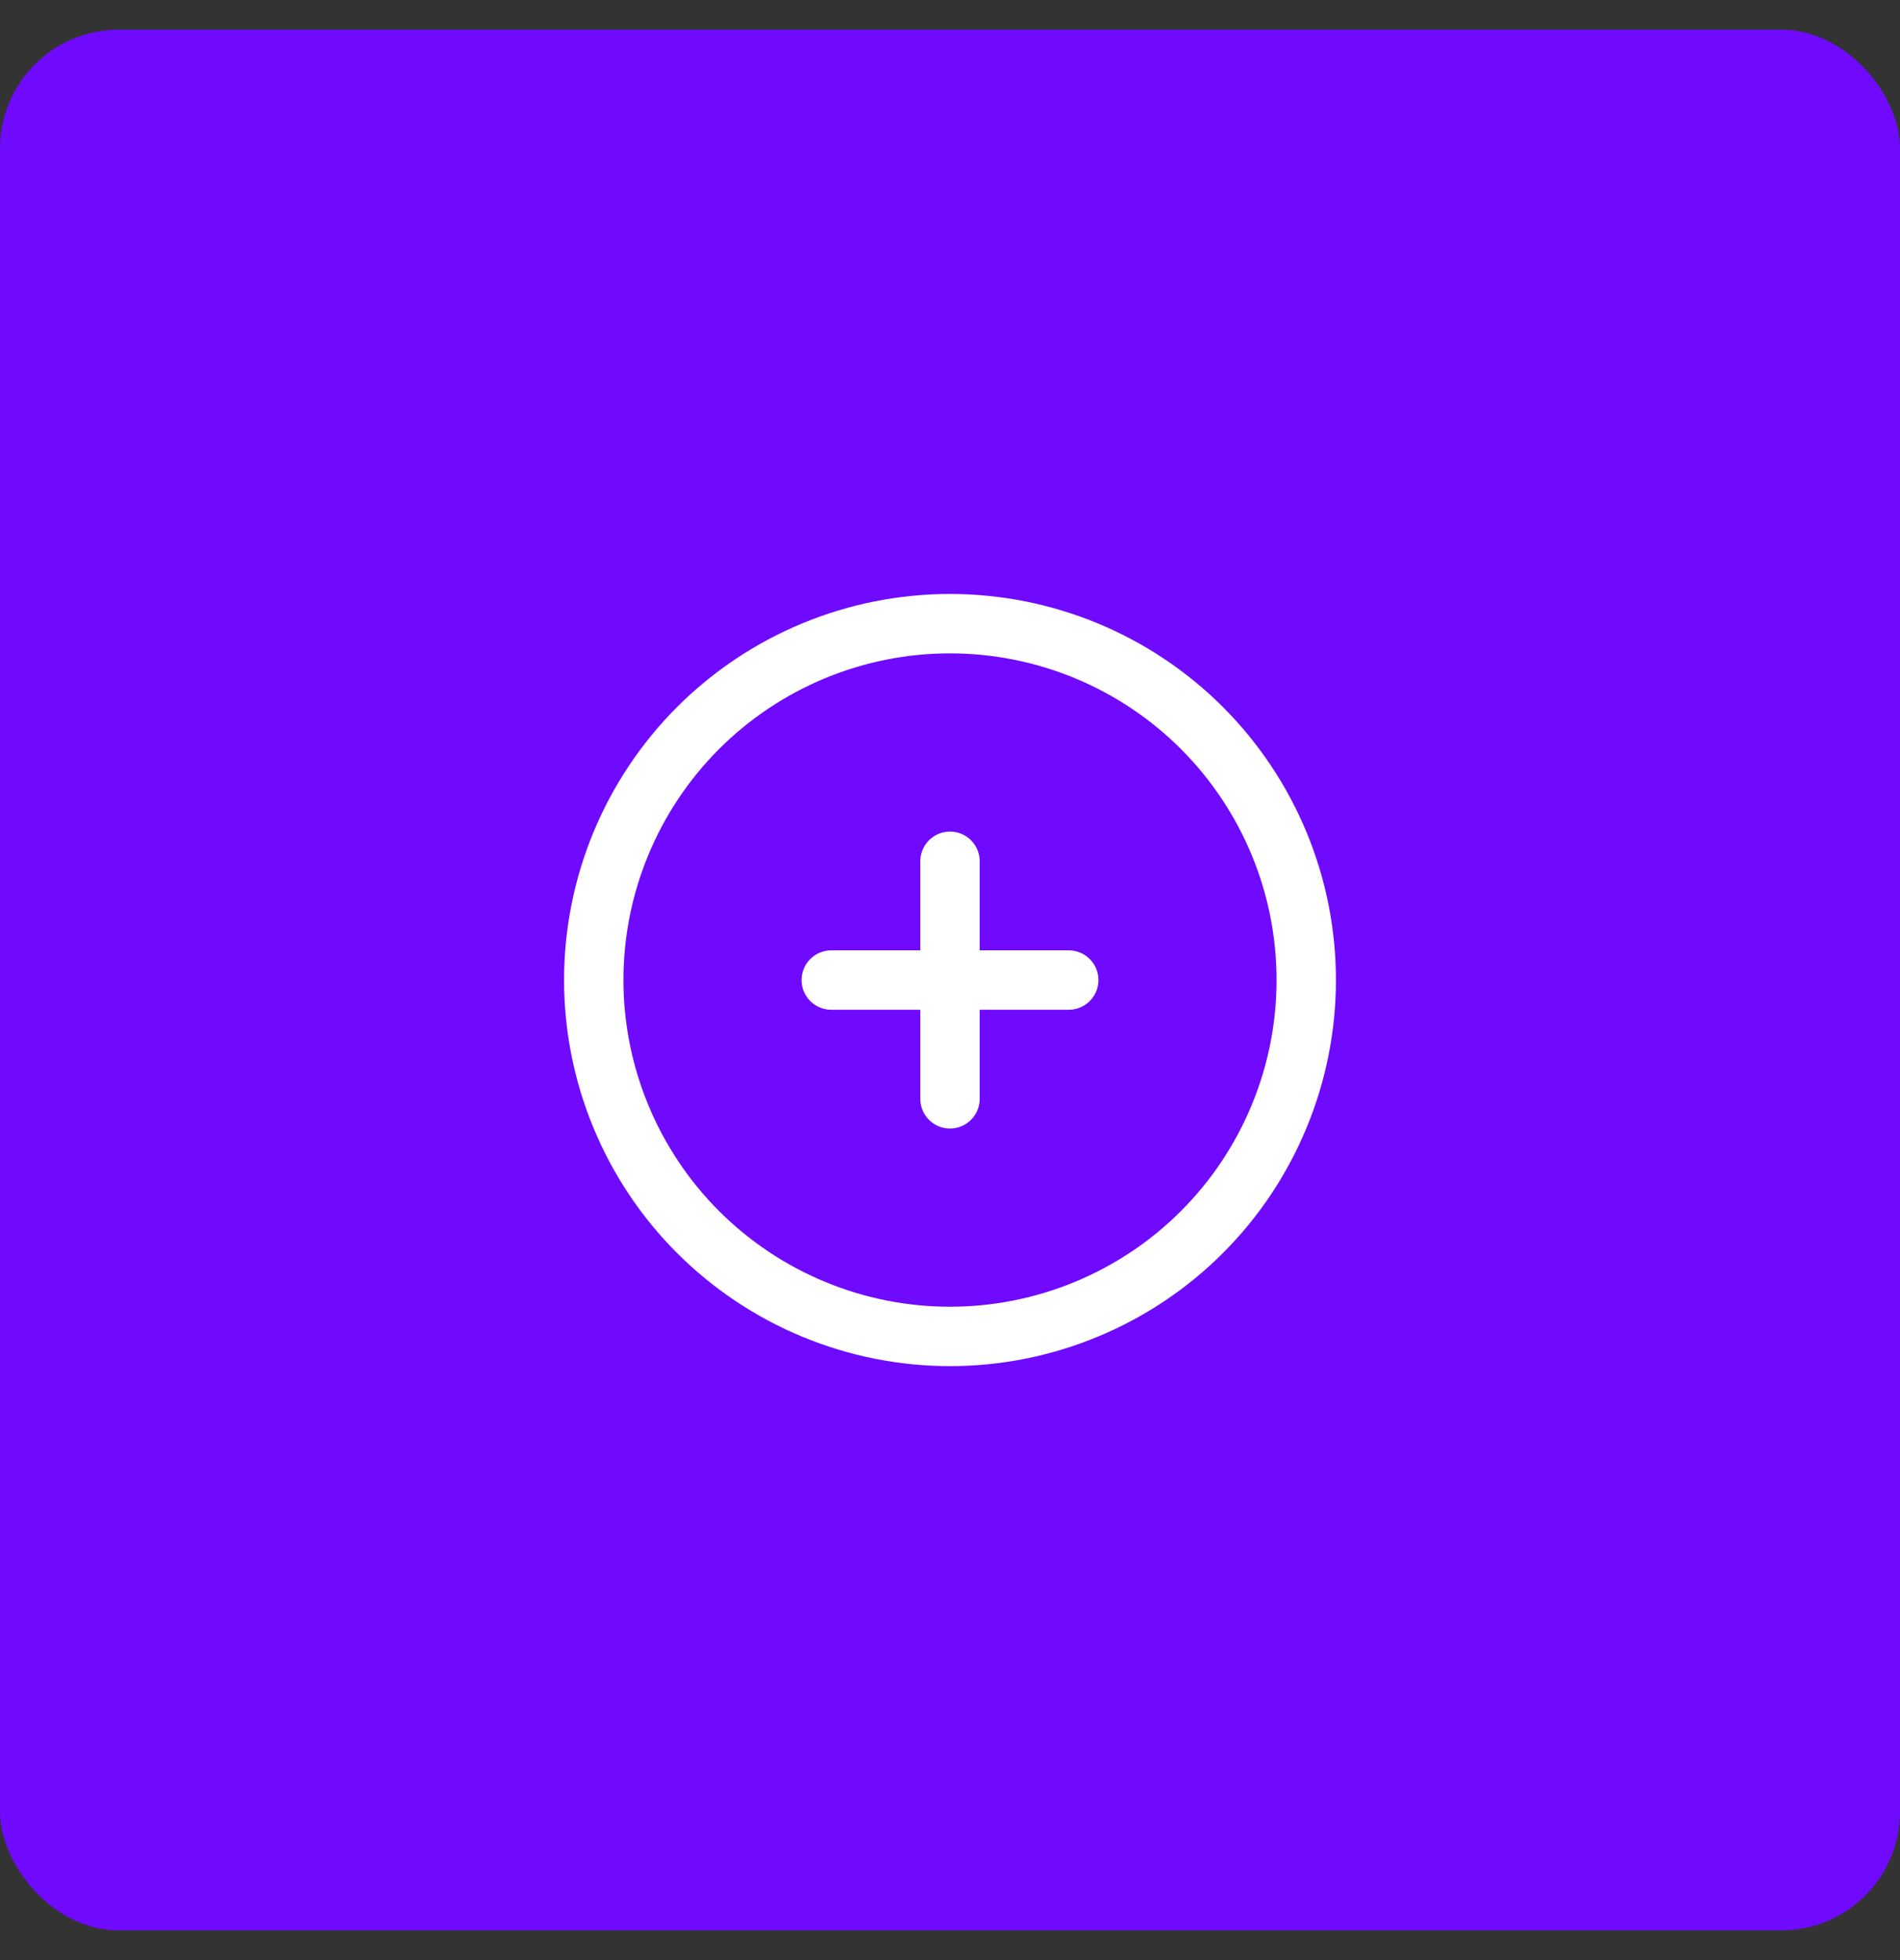
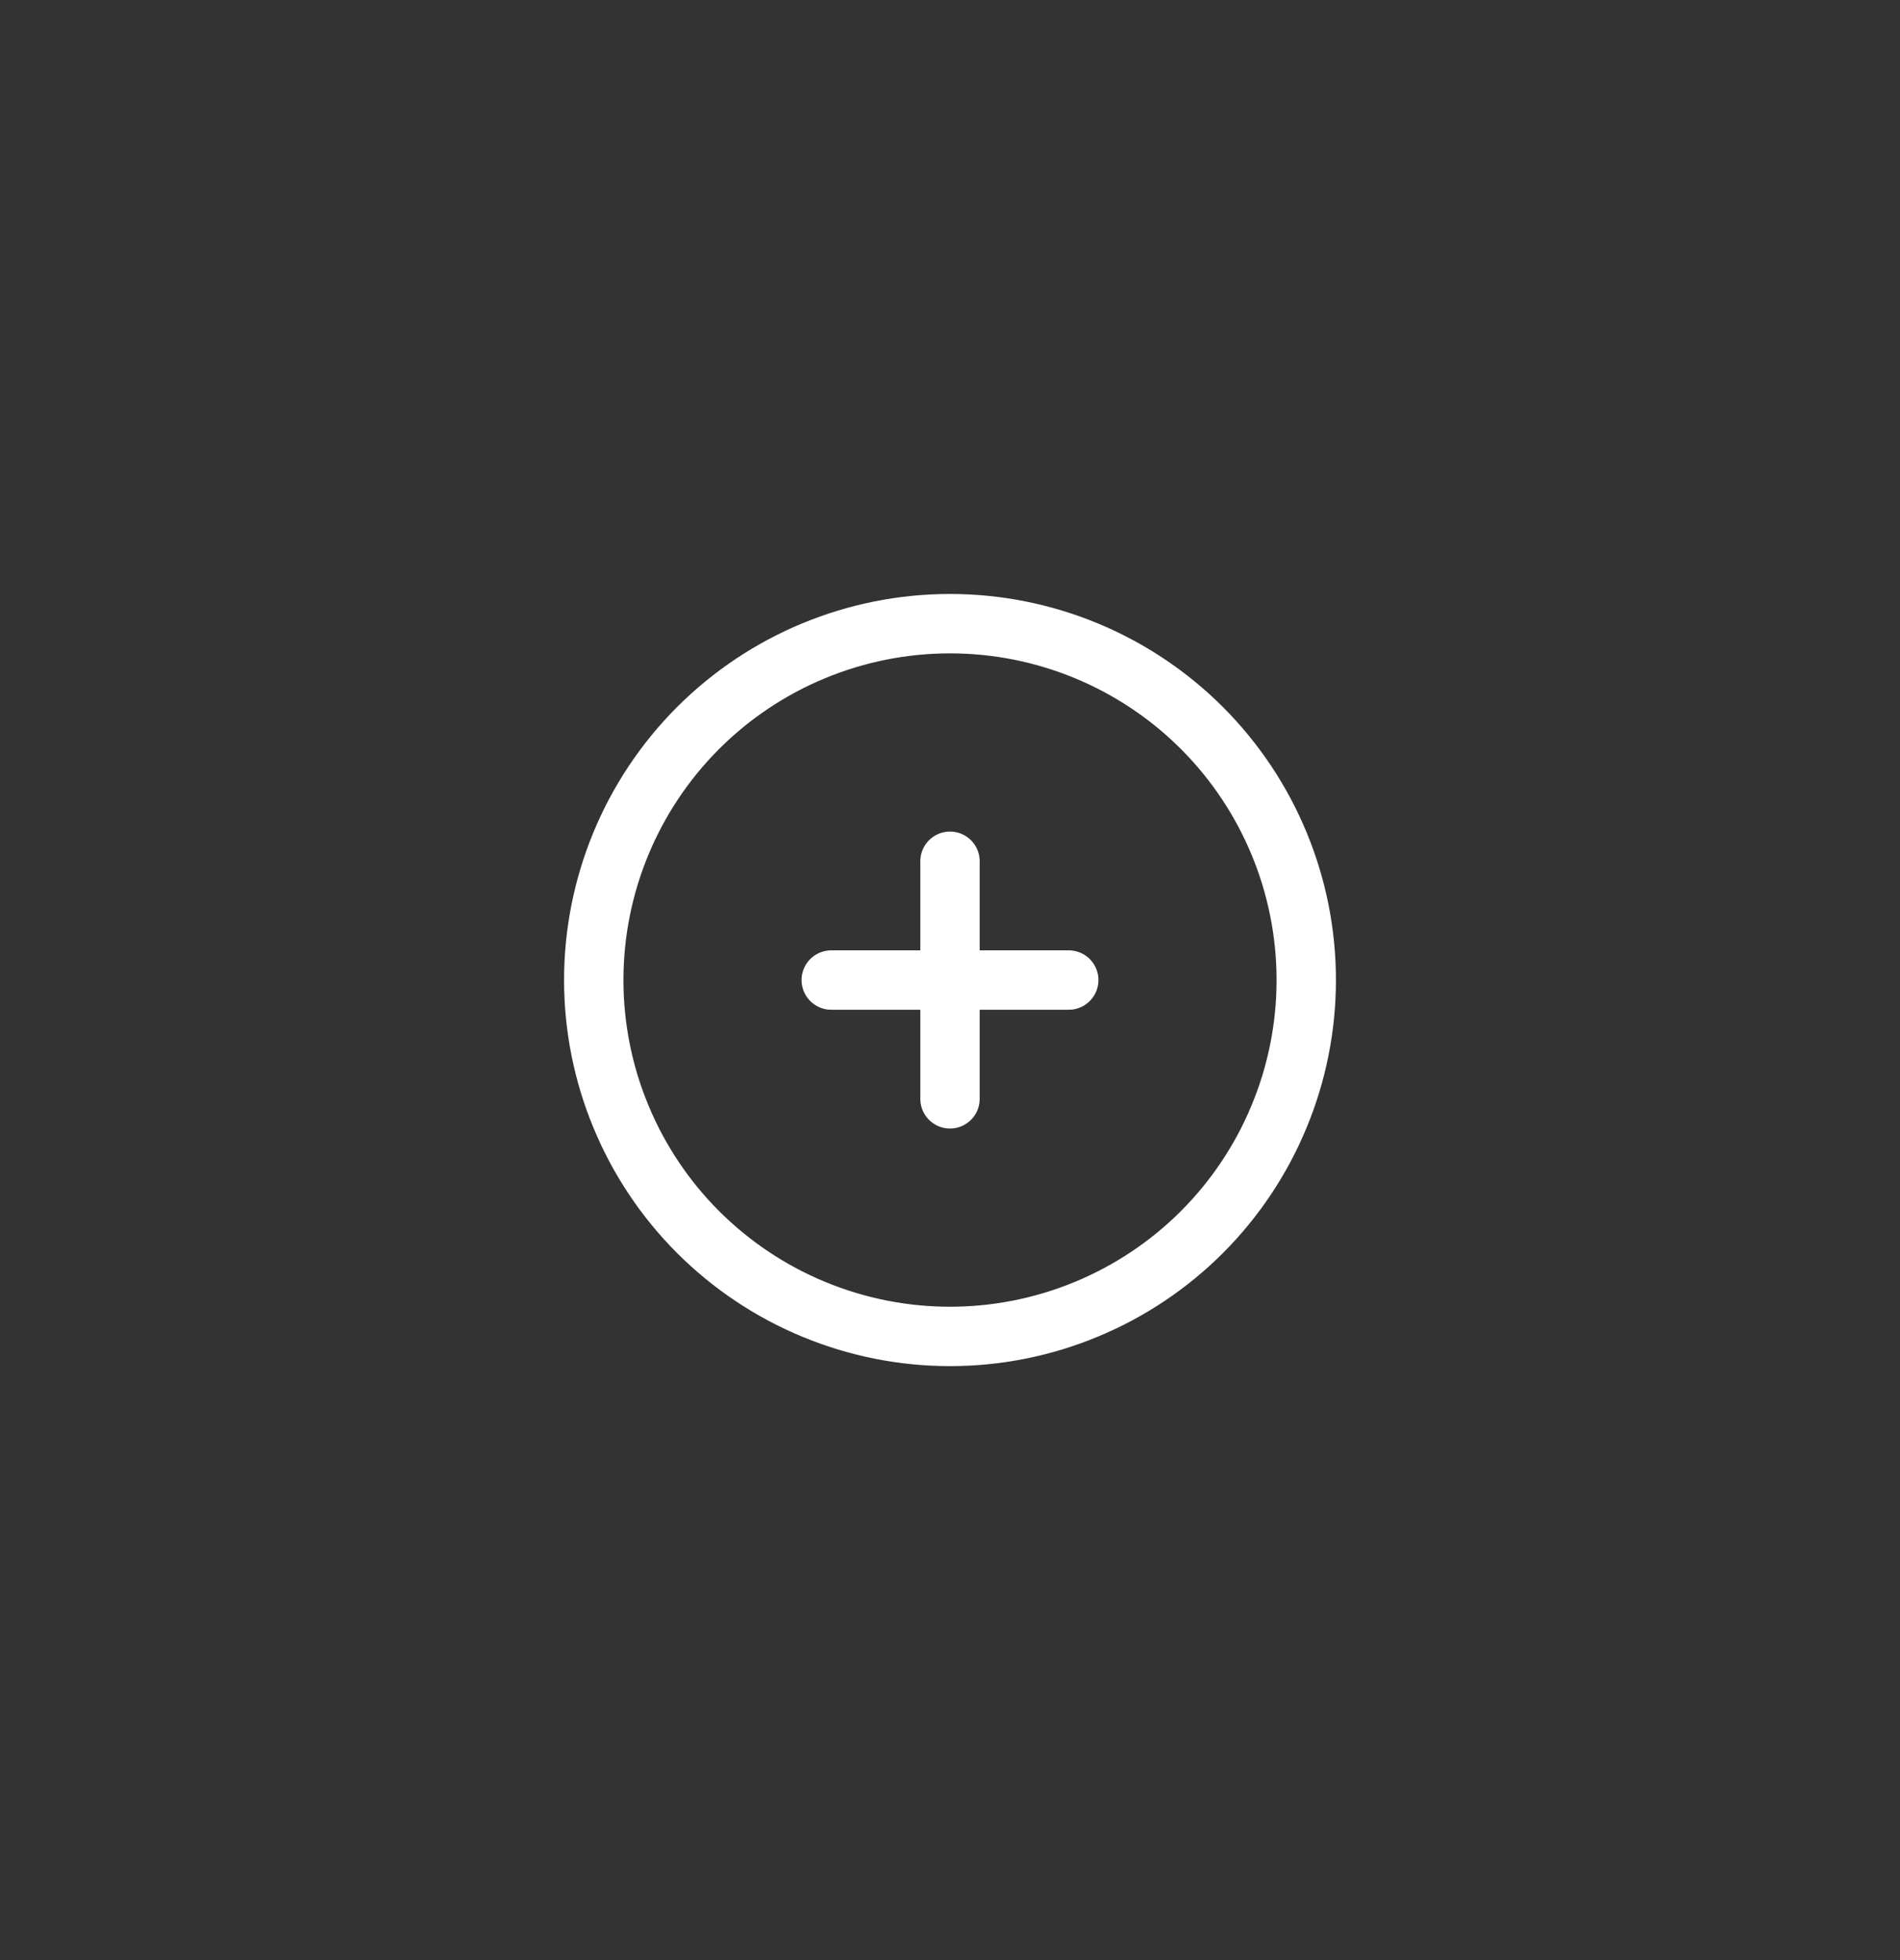
<svg xmlns="http://www.w3.org/2000/svg" width="32" height="33" viewBox="0 0 32 33" fill="none">
  <rect x="0" y="0" width="32" height="33" fill="#333333" stroke="none" />
-   <rect y="0.5" width="32" height="32" rx="2" fill="#6F0AFF" />
  <path d="M16 14.5V18.5M18 16.5H14M22 16.5C22 17.288 21.845 18.068 21.543 18.796C21.242 19.524 20.8 20.186 20.243 20.743C19.686 21.3 19.024 21.742 18.296 22.043C17.568 22.345 16.788 22.5 16 22.5C15.212 22.5 14.432 22.345 13.704 22.043C12.976 21.742 12.315 21.3 11.757 20.743C11.2 20.186 10.758 19.524 10.457 18.796C10.155 18.068 10 17.288 10 16.5C10 14.909 10.632 13.383 11.757 12.257C12.883 11.132 14.409 10.5 16 10.5C17.591 10.5 19.117 11.132 20.243 12.257C21.368 13.383 22 14.909 22 16.5Z" stroke="white" stroke-linecap="round" stroke-linejoin="round" />
</svg>